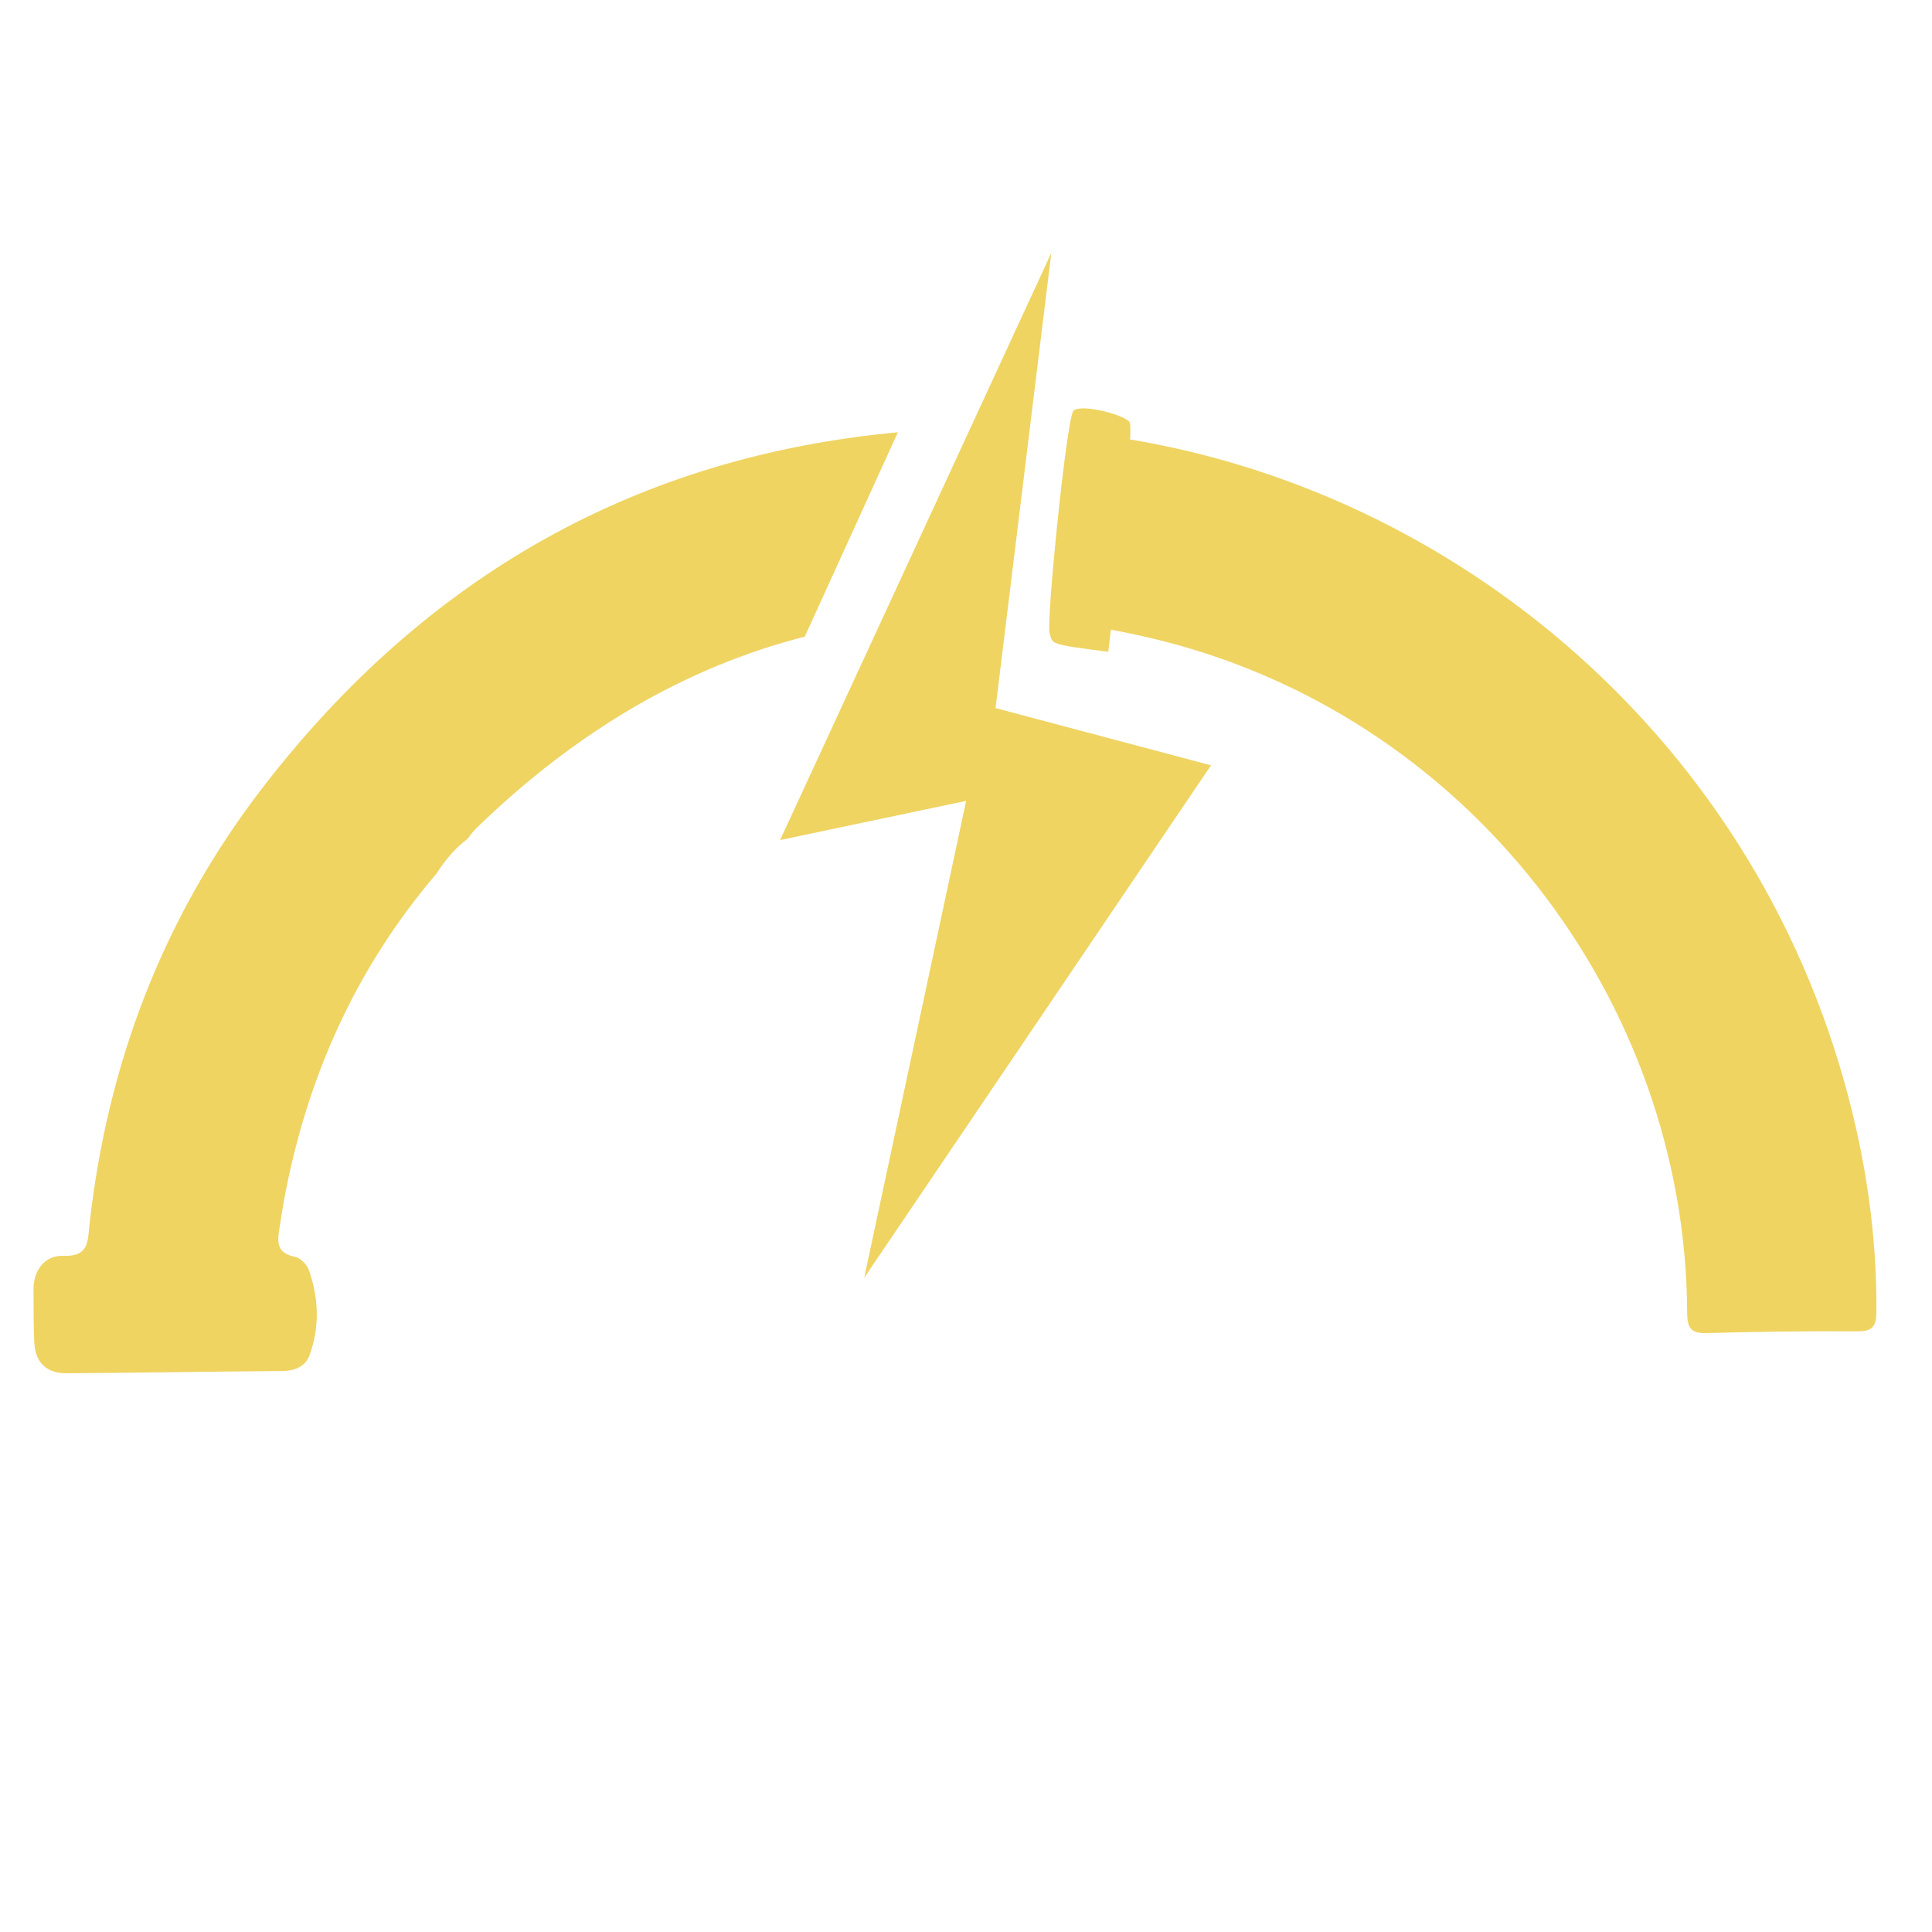
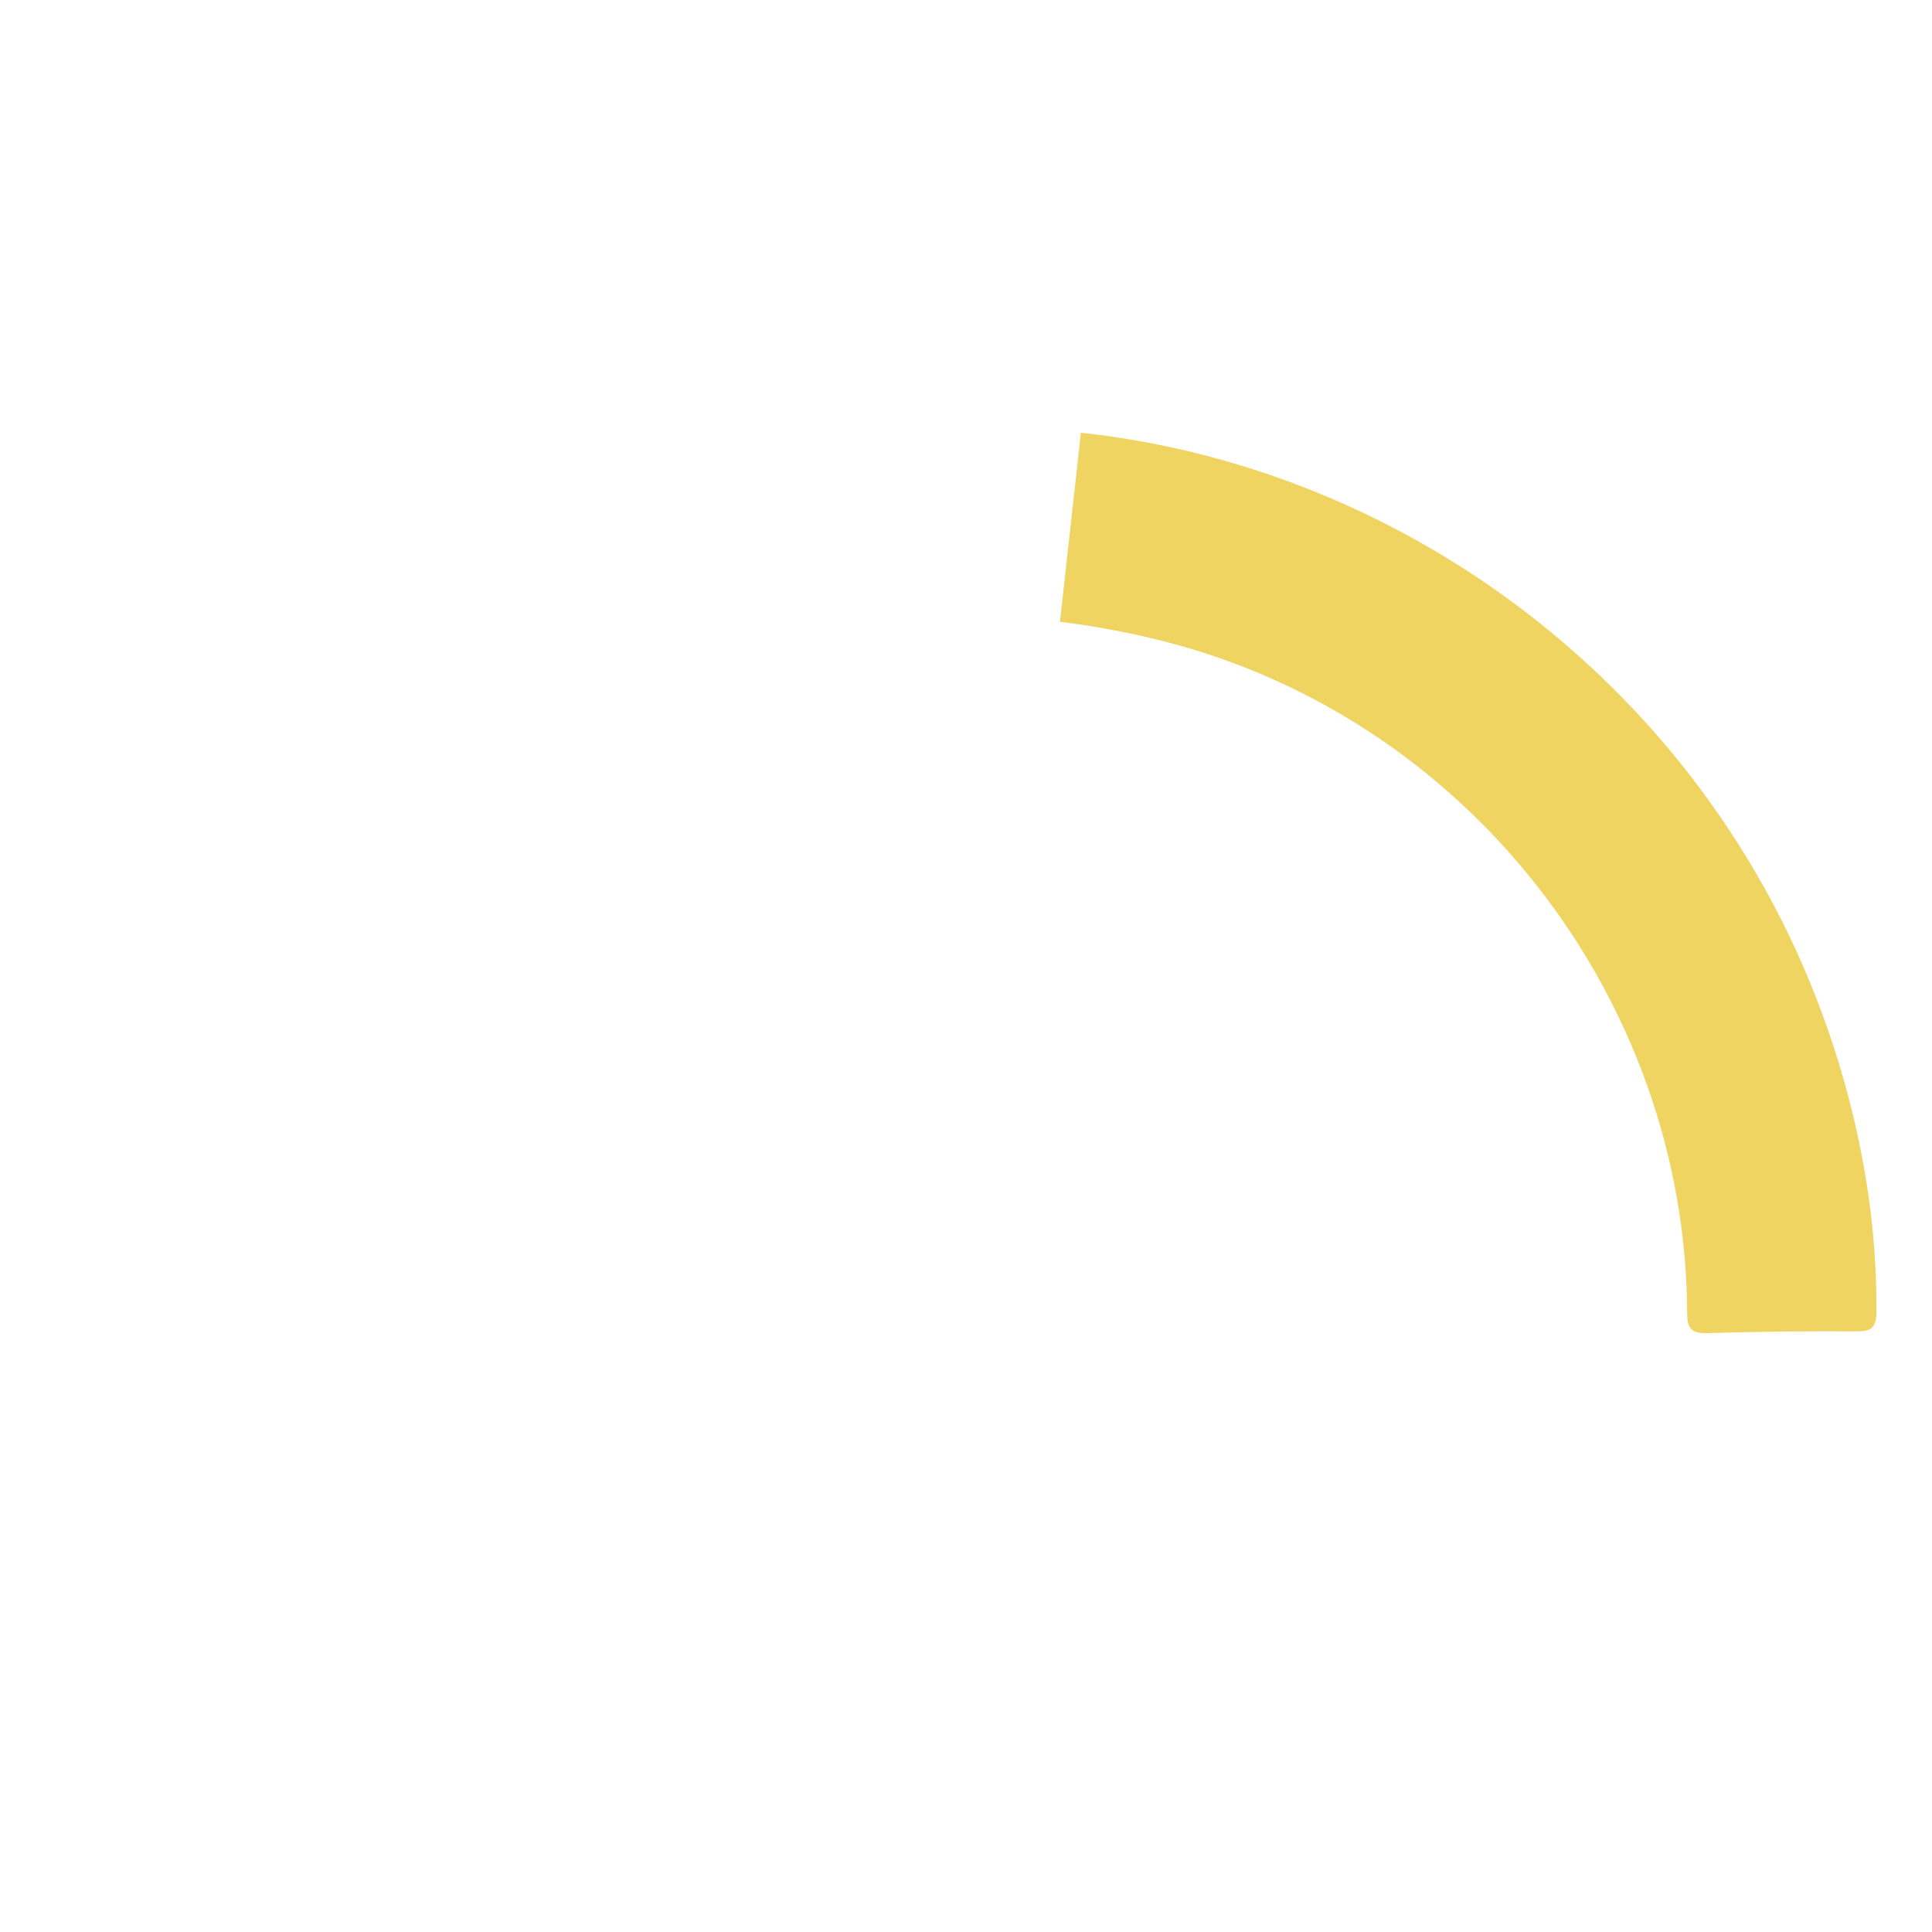
<svg xmlns="http://www.w3.org/2000/svg" id="Layer_1" x="0px" y="0px" width="500px" height="500px" viewBox="0 0 500 500" xml:space="preserve">
  <g id="Fav_Icon">
    <g>
      <g>
-         <path fill="#EFD462" d="M68.113,203.651c-25.774,33.386-40.399,71.59-44.984,113.573c-0.444,4.067-0.156,8.024-6.678,7.785 c-4.704-0.172-7.82,3.504-7.774,8.778c0.04,4.565-0.032,9.133,0.199,13.682c0.262,5.175,3.181,7.979,8.399,7.939 c18.625-0.139,37.25-0.45,55.876-0.589c3.233-0.024,5.927-1.273,6.942-4.048c2.678-7.323,2.423-14.86-0.192-22.175 c-0.506-1.418-2.23-3.094-3.637-3.363c-4.978-0.955-4.459-4.227-3.881-7.729c0.373-2.251,0.684-4.509,1.097-6.75 c5.835-31.658,18.506-60.126,39.521-84.701c2.161-3.436,4.746-6.496,7.997-8.958c0.714-0.881,1.346-1.847,2.157-2.635 c25.873-25.161,54.294-41.82,85.12-49.704l24.096-52.88C165.068,118.108,110.389,148.889,68.113,203.651z" />
        <path fill="#EFD462" d="M477.258,279.822c-26.706-94.709-108.536-158.257-197.527-167.836l-5.414,48.934 c7.635,0.933,15.383,2.313,23.245,4.151c82.248,19.24,138.766,93.843,139.076,174.741c0.014,3.847,0.983,5.327,5.113,5.202 c12.917-0.394,25.848-0.539,38.769-0.465c3.923,0.026,5.069-1.044,5.096-5.087C485.748,319.15,482.752,299.311,477.258,279.822z" />
      </g>
    </g>
-     <polygon fill="#EFD462" points="272.084,65.435 201.89,217.406 250.035,207.268 223.654,330.696 313.408,198.066 257.65,183.251 " />
-     <path fill="#EFD462" d="M286.815,168.681c0,0,7.048-57.48,5.505-59.461c-1.542-1.982-12.773-4.846-14.535-2.864 c-1.761,1.981-7.049,54.617-6.165,57.479C272.501,166.699,271.177,166.699,286.815,168.681z" />
  </g>
</svg>